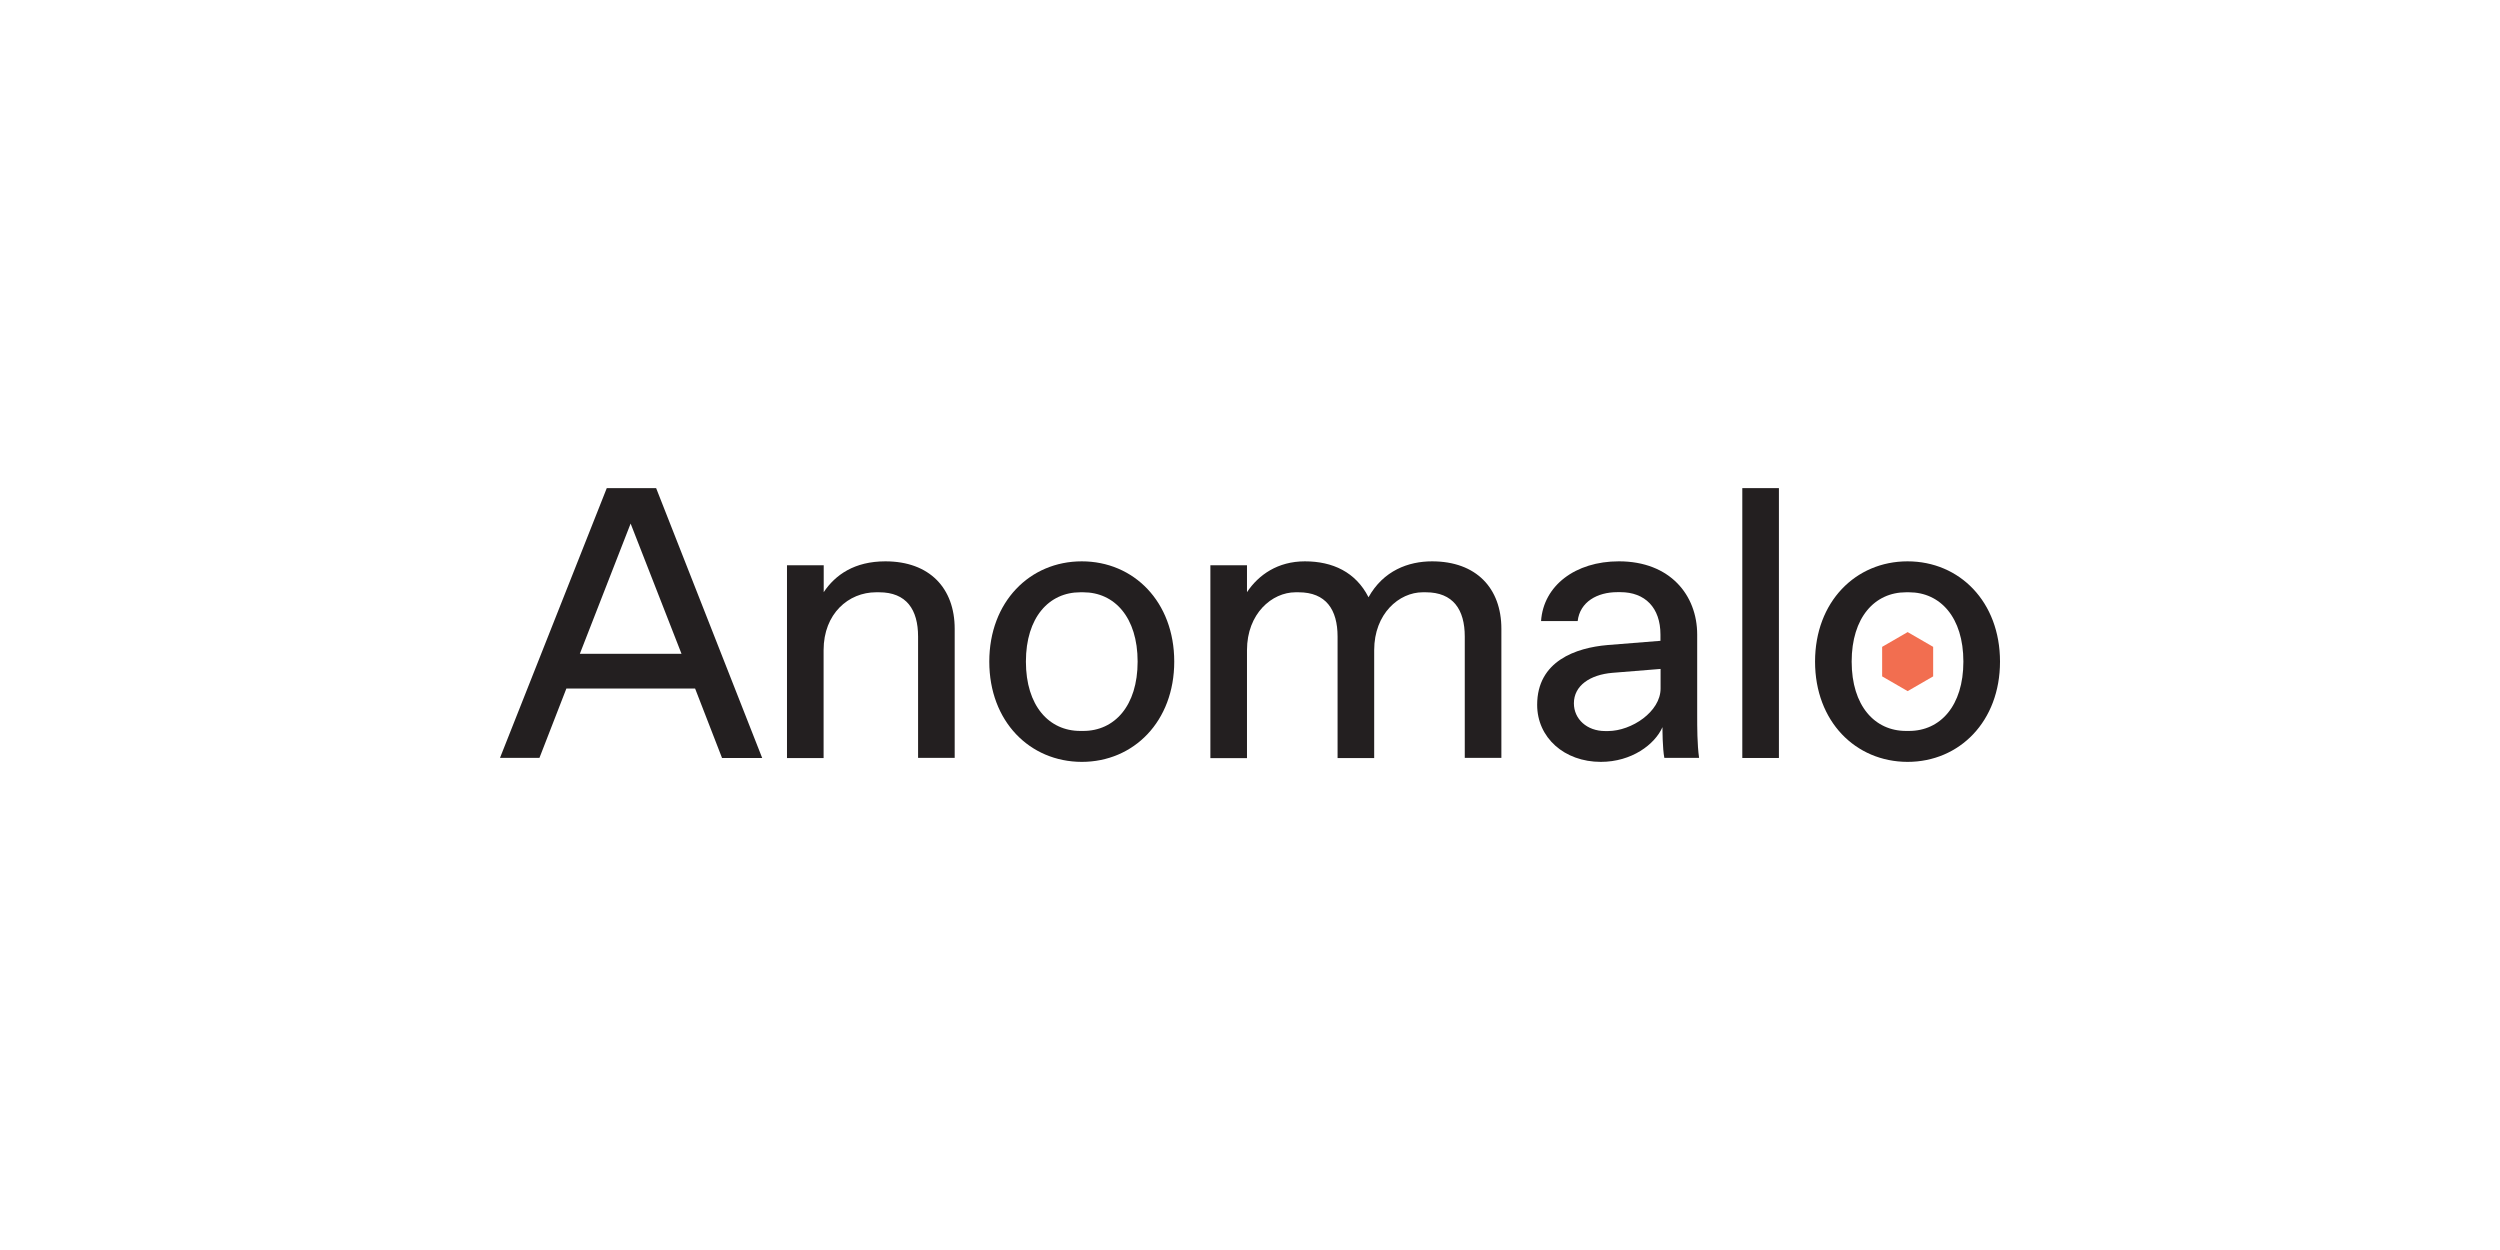
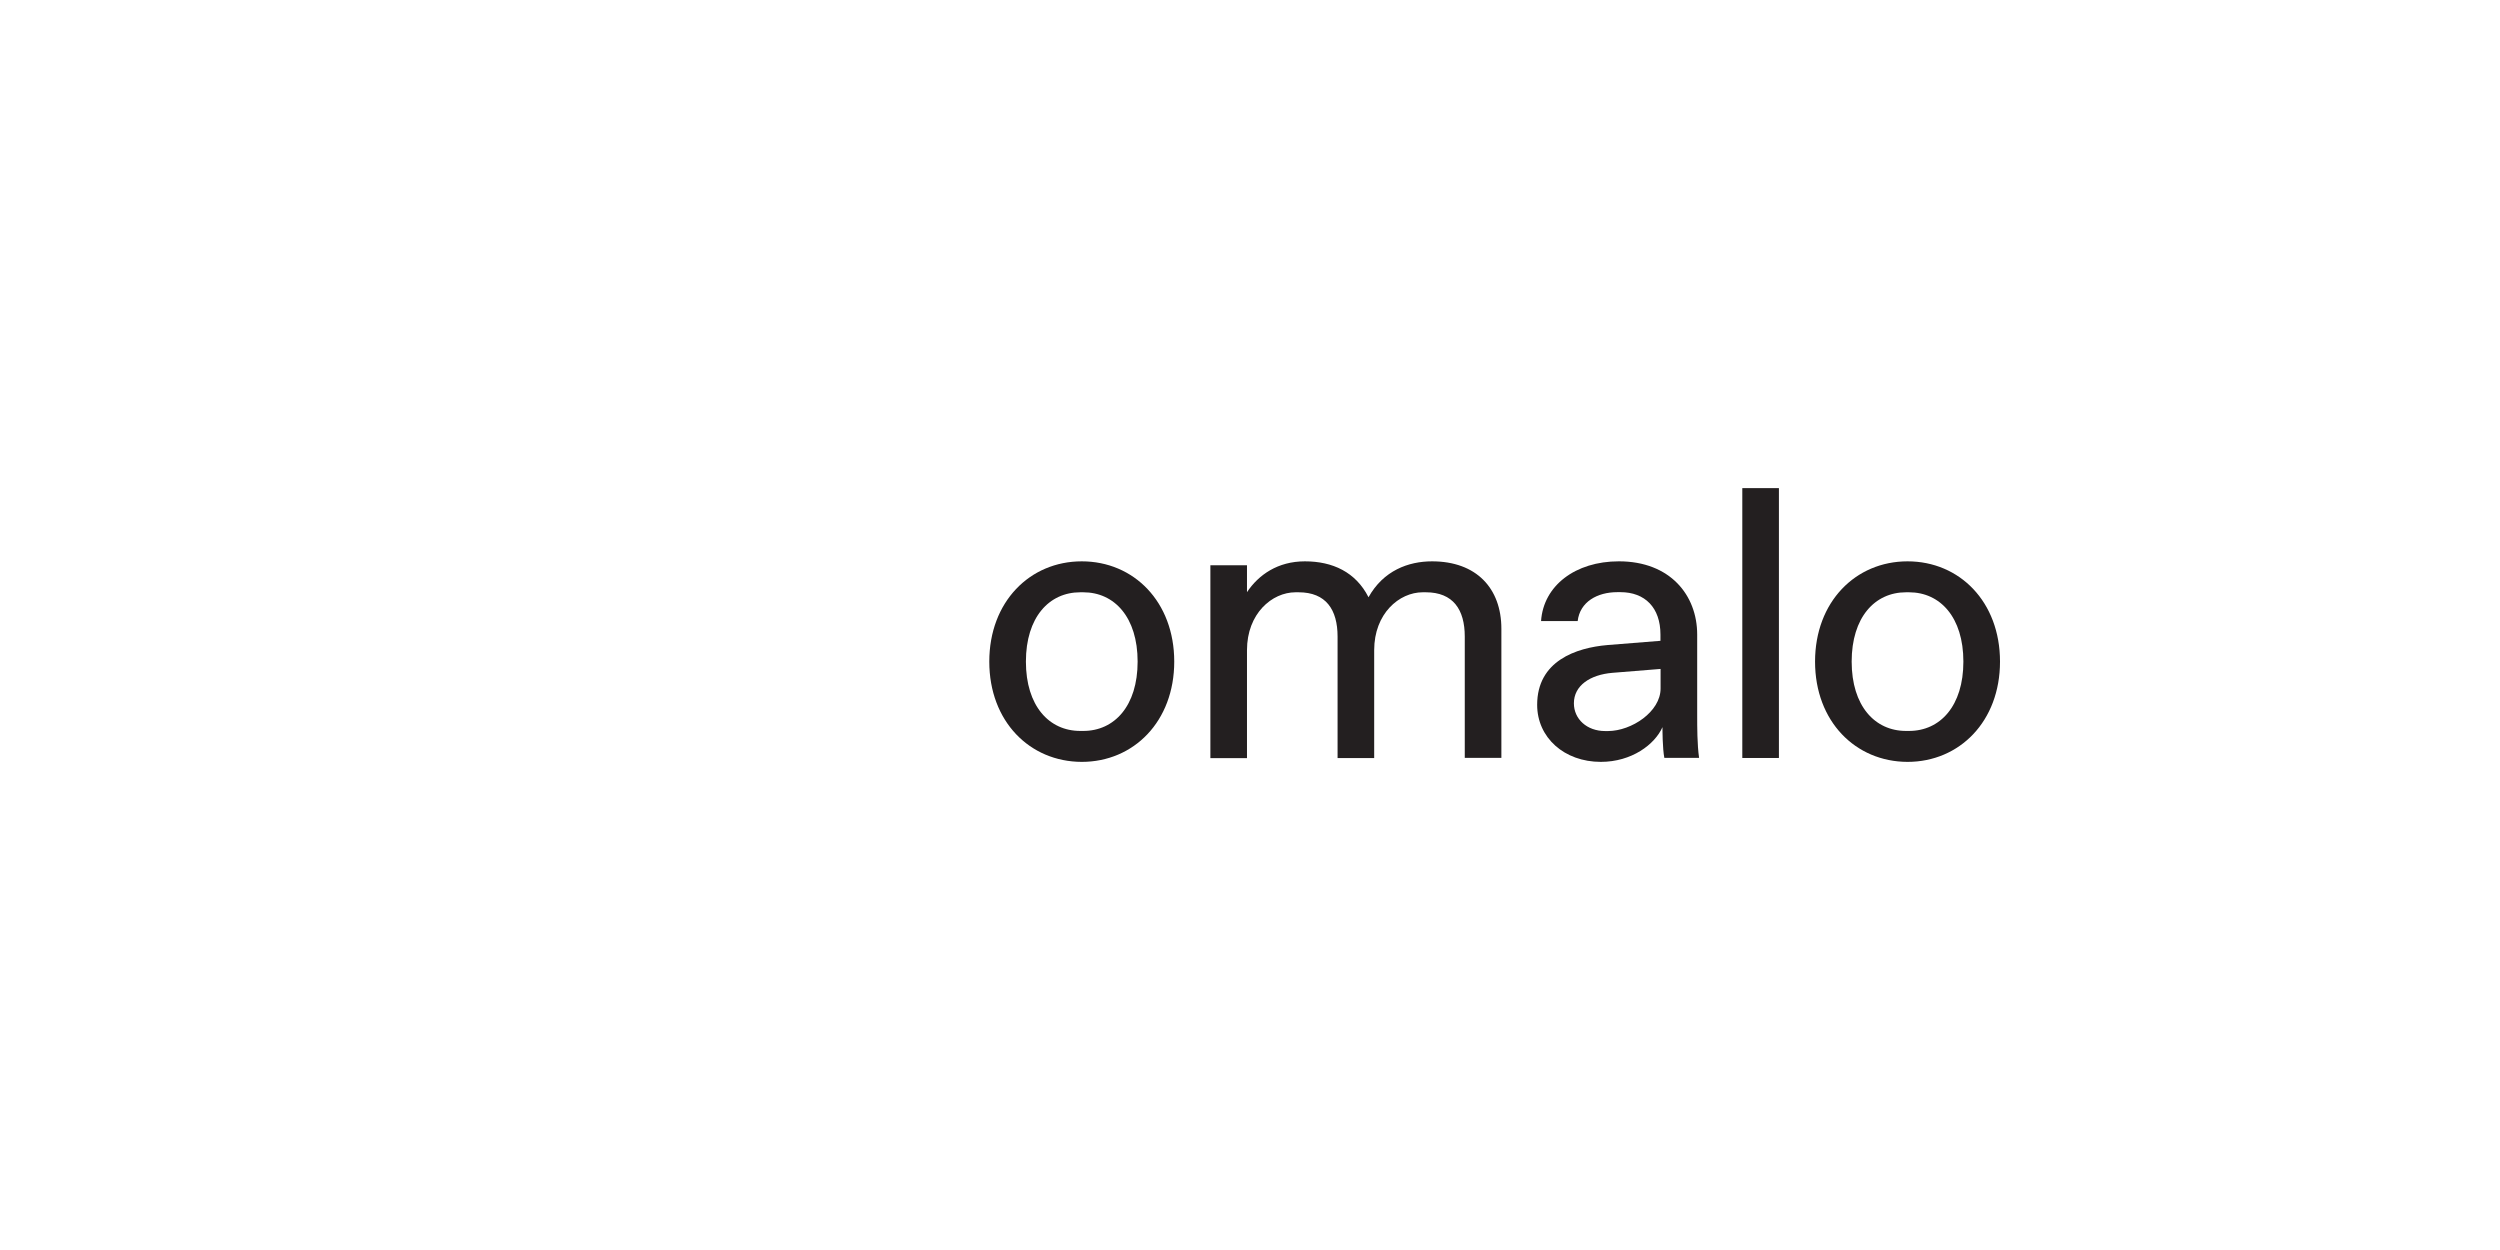
<svg xmlns="http://www.w3.org/2000/svg" id="Layer_1" version="1.1" viewBox="0 0 500 250">
  <defs>
    <style>
      .st0 {
        fill: #f26e50;
      }

      .st1 {
        fill: #231f20;
      }
    </style>
  </defs>
-   <path class="st1" d="M136.304,130.763l-10.18-26.053-10.157,26.053h20.337ZM139.021,137.708h-25.746l-5.385,13.865h-7.889l21.353-53.949h9.873l21.211,53.972h-8.031l-5.385-13.889Z" />
-   <path class="st1" d="M157.421,113.048h7.322v5.385c2.315-3.472,6.165-6.165,12.33-6.165,8.858,0,13.865,5.385,13.865,13.487v25.817h-7.322v-24.258c0-5.385-2.315-8.858-7.795-8.858h-.614c-5.48,0-10.487,4.252-10.487,11.574v21.589h-7.322v-38.572h.024Z" />
  <path class="st1" d="M216.66,146.187c6.236,0,10.865-5.007,10.865-13.865s-4.63-13.865-10.865-13.865h-.614c-6.236,0-10.865,5.007-10.865,13.865s4.63,13.865,10.865,13.865h.614ZM197.858,132.322c0-11.952,8.102-20.054,18.495-20.054,10.416,0,18.495,8.102,18.495,20.054,0,11.952-8.102,20.054-18.495,20.054-10.416-.024-18.495-8.102-18.495-20.054Z" />
  <path class="st1" d="M242.076,113.048h7.322v5.385c2.315-3.472,6.165-6.165,11.574-6.165,5.551,0,10.18,2.149,12.731,7.181,2.976-5.338,7.984-7.181,12.708-7.181,8.858,0,13.865,5.385,13.865,13.487v25.817h-7.322v-24.258c0-5.385-2.315-8.858-7.795-8.858h-.614c-4.7,0-9.708,4.252-9.708,11.574v21.589h-7.322v-24.305c0-5.385-2.315-8.858-7.795-8.858h-.614c-4.7,0-9.708,4.252-9.708,11.574v21.589h-7.322v-38.572Z" />
  <path class="st1" d="M332.116,137.708v-3.921l-9.637.779c-4.464.378-7.7,2.551-7.7,6.094,0,3.165,2.622,5.551,6.236,5.551h.614c4.7-.024,10.487-3.874,10.487-8.503ZM332.871,151.596c-.378-1.937-.378-5.787-.378-6.165-1.535,3.472-6.165,6.944-12.33,6.944-7.322,0-12.731-4.866-12.731-11.409,0-8.787,7.795-11.409,14.03-11.952l10.629-.85v-1.252c0-5.385-3.094-8.48-8.007-8.48h-.614c-4.015,0-7.488,1.937-7.936,5.787h-7.322c.472-7.086,6.85-11.952,15.566-11.952,10.251,0,15.66,6.779,15.66,14.645v16.18c0,2.315-0,5.787.378,8.48h-6.944v.024Z" />
  <rect class="st1" x="348.461" y="97.624" width="7.322" height="53.972" />
  <path class="st1" d="M381.812,146.187c6.236,0,10.865-5.007,10.865-13.865s-4.63-13.865-10.865-13.865h-.614c-6.236,0-10.865,5.007-10.865,13.865s4.63,13.865,10.865,13.865h.614ZM363.011,132.322c0-11.952,8.102-20.054,18.495-20.054,10.417,0,18.495,8.102,18.495,20.054,0,11.952-8.102,20.054-18.495,20.054-10.416-.024-18.495-8.102-18.495-20.054Z" />
-   <polygon class="st0" points="386.631 129.37 386.631 135.275 381.529 138.227 376.427 135.275 376.427 129.37 381.529 126.417 386.631 129.37" />
</svg>